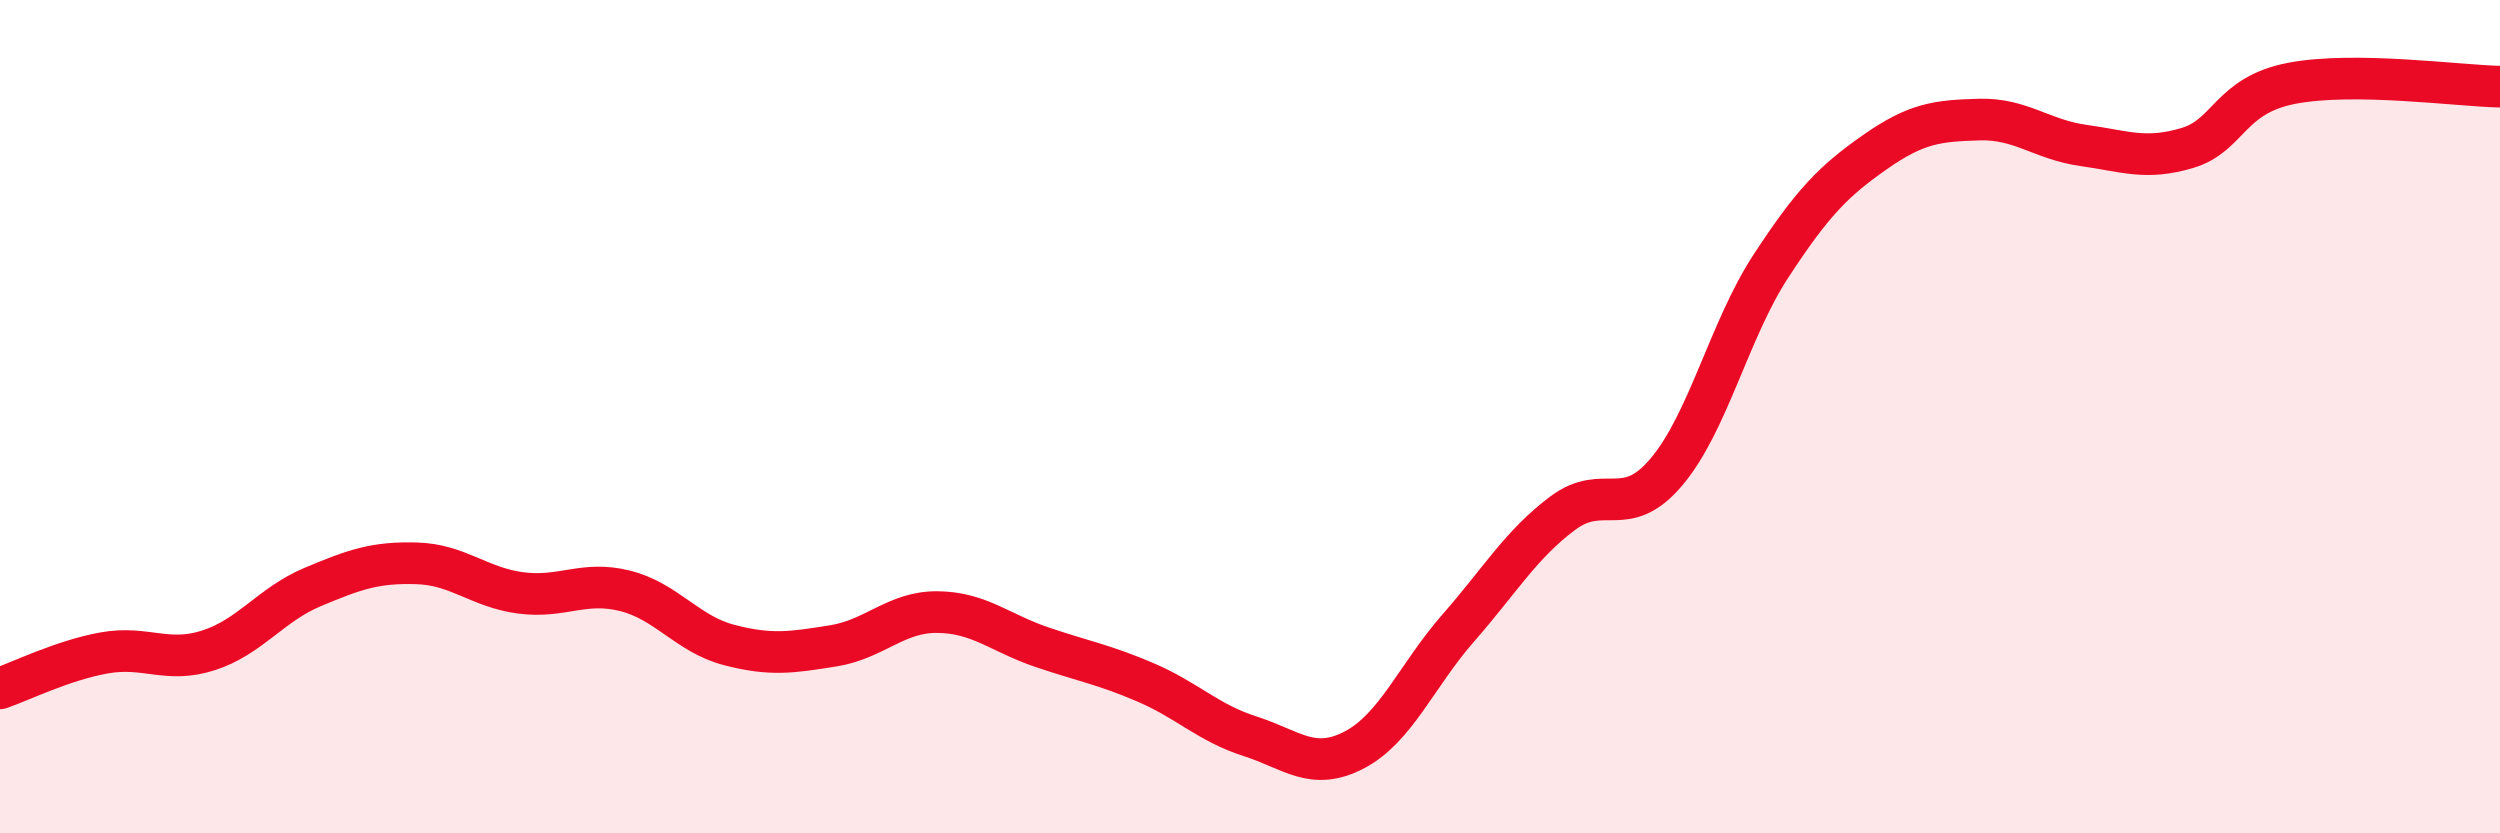
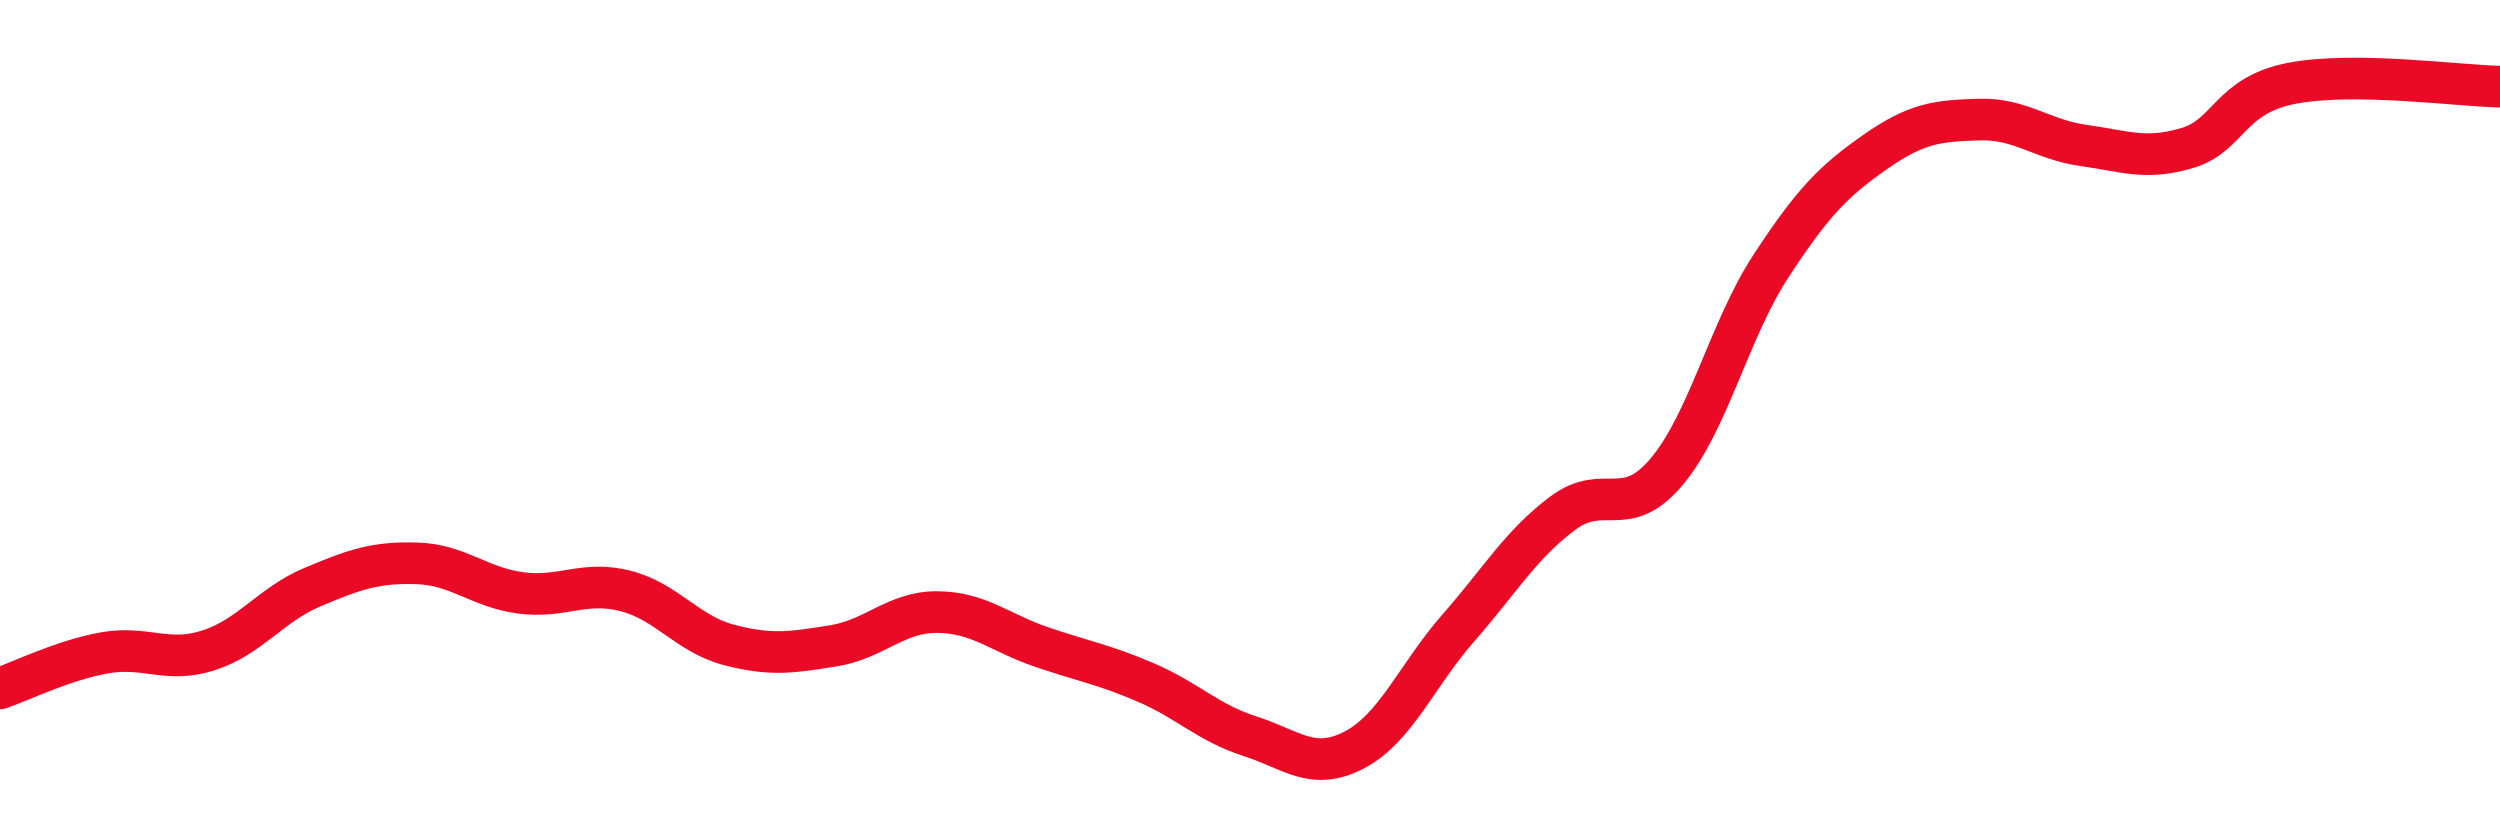
<svg xmlns="http://www.w3.org/2000/svg" width="60" height="20" viewBox="0 0 60 20">
-   <path d="M 0,16.52 C 0.5,16.35 1.5,15.85 2.5,15.67 C 3.5,15.49 4,15.93 5,15.61 C 6,15.29 6.5,14.51 7.5,14.09 C 8.5,13.67 9,13.49 10,13.52 C 11,13.55 11.5,14.1 12.5,14.23 C 13.5,14.36 14,13.93 15,14.18 C 16,14.43 16.5,15.22 17.5,15.48 C 18.5,15.74 19,15.66 20,15.5 C 21,15.34 21.5,14.68 22.5,14.69 C 23.5,14.7 24,15.19 25,15.53 C 26,15.87 26.5,15.95 27.5,16.38 C 28.5,16.81 29,17.35 30,17.67 C 31,17.99 31.5,18.52 32.5,18 C 33.5,17.48 34,16.21 35,15.07 C 36,13.93 36.5,13.07 37.5,12.32 C 38.5,11.57 39,12.51 40,11.32 C 41,10.13 41.5,7.92 42.5,6.39 C 43.5,4.86 44,4.35 45,3.65 C 46,2.95 46.5,2.9 47.5,2.87 C 48.5,2.84 49,3.35 50,3.49 C 51,3.63 51.5,3.85 52.5,3.55 C 53.5,3.25 53.5,2.29 55,2 C 56.5,1.71 59,2.06 60,2.08L60 20L0 20Z" fill="#EB0A25" opacity="0.1" stroke-linecap="round" stroke-linejoin="round" />
  <path d="M 0,16.52 C 0.5,16.35 1.5,15.85 2.5,15.67 C 3.5,15.49 4,15.93 5,15.61 C 6,15.29 6.5,14.51 7.5,14.09 C 8.5,13.67 9,13.49 10,13.52 C 11,13.55 11.5,14.1 12.5,14.23 C 13.5,14.36 14,13.93 15,14.18 C 16,14.43 16.5,15.22 17.5,15.48 C 18.5,15.74 19,15.66 20,15.5 C 21,15.34 21.5,14.68 22.5,14.69 C 23.5,14.7 24,15.19 25,15.53 C 26,15.87 26.5,15.95 27.5,16.38 C 28.5,16.81 29,17.35 30,17.67 C 31,17.99 31.5,18.52 32.5,18 C 33.5,17.48 34,16.21 35,15.07 C 36,13.93 36.5,13.07 37.5,12.32 C 38.5,11.57 39,12.51 40,11.32 C 41,10.13 41.5,7.92 42.5,6.39 C 43.5,4.86 44,4.35 45,3.65 C 46,2.95 46.5,2.9 47.5,2.87 C 48.5,2.84 49,3.35 50,3.49 C 51,3.63 51.5,3.85 52.5,3.55 C 53.5,3.25 53.5,2.29 55,2 C 56.5,1.71 59,2.06 60,2.08" stroke="#EB0A25" stroke-width="1" fill="none" stroke-linecap="round" stroke-linejoin="round" />
</svg>